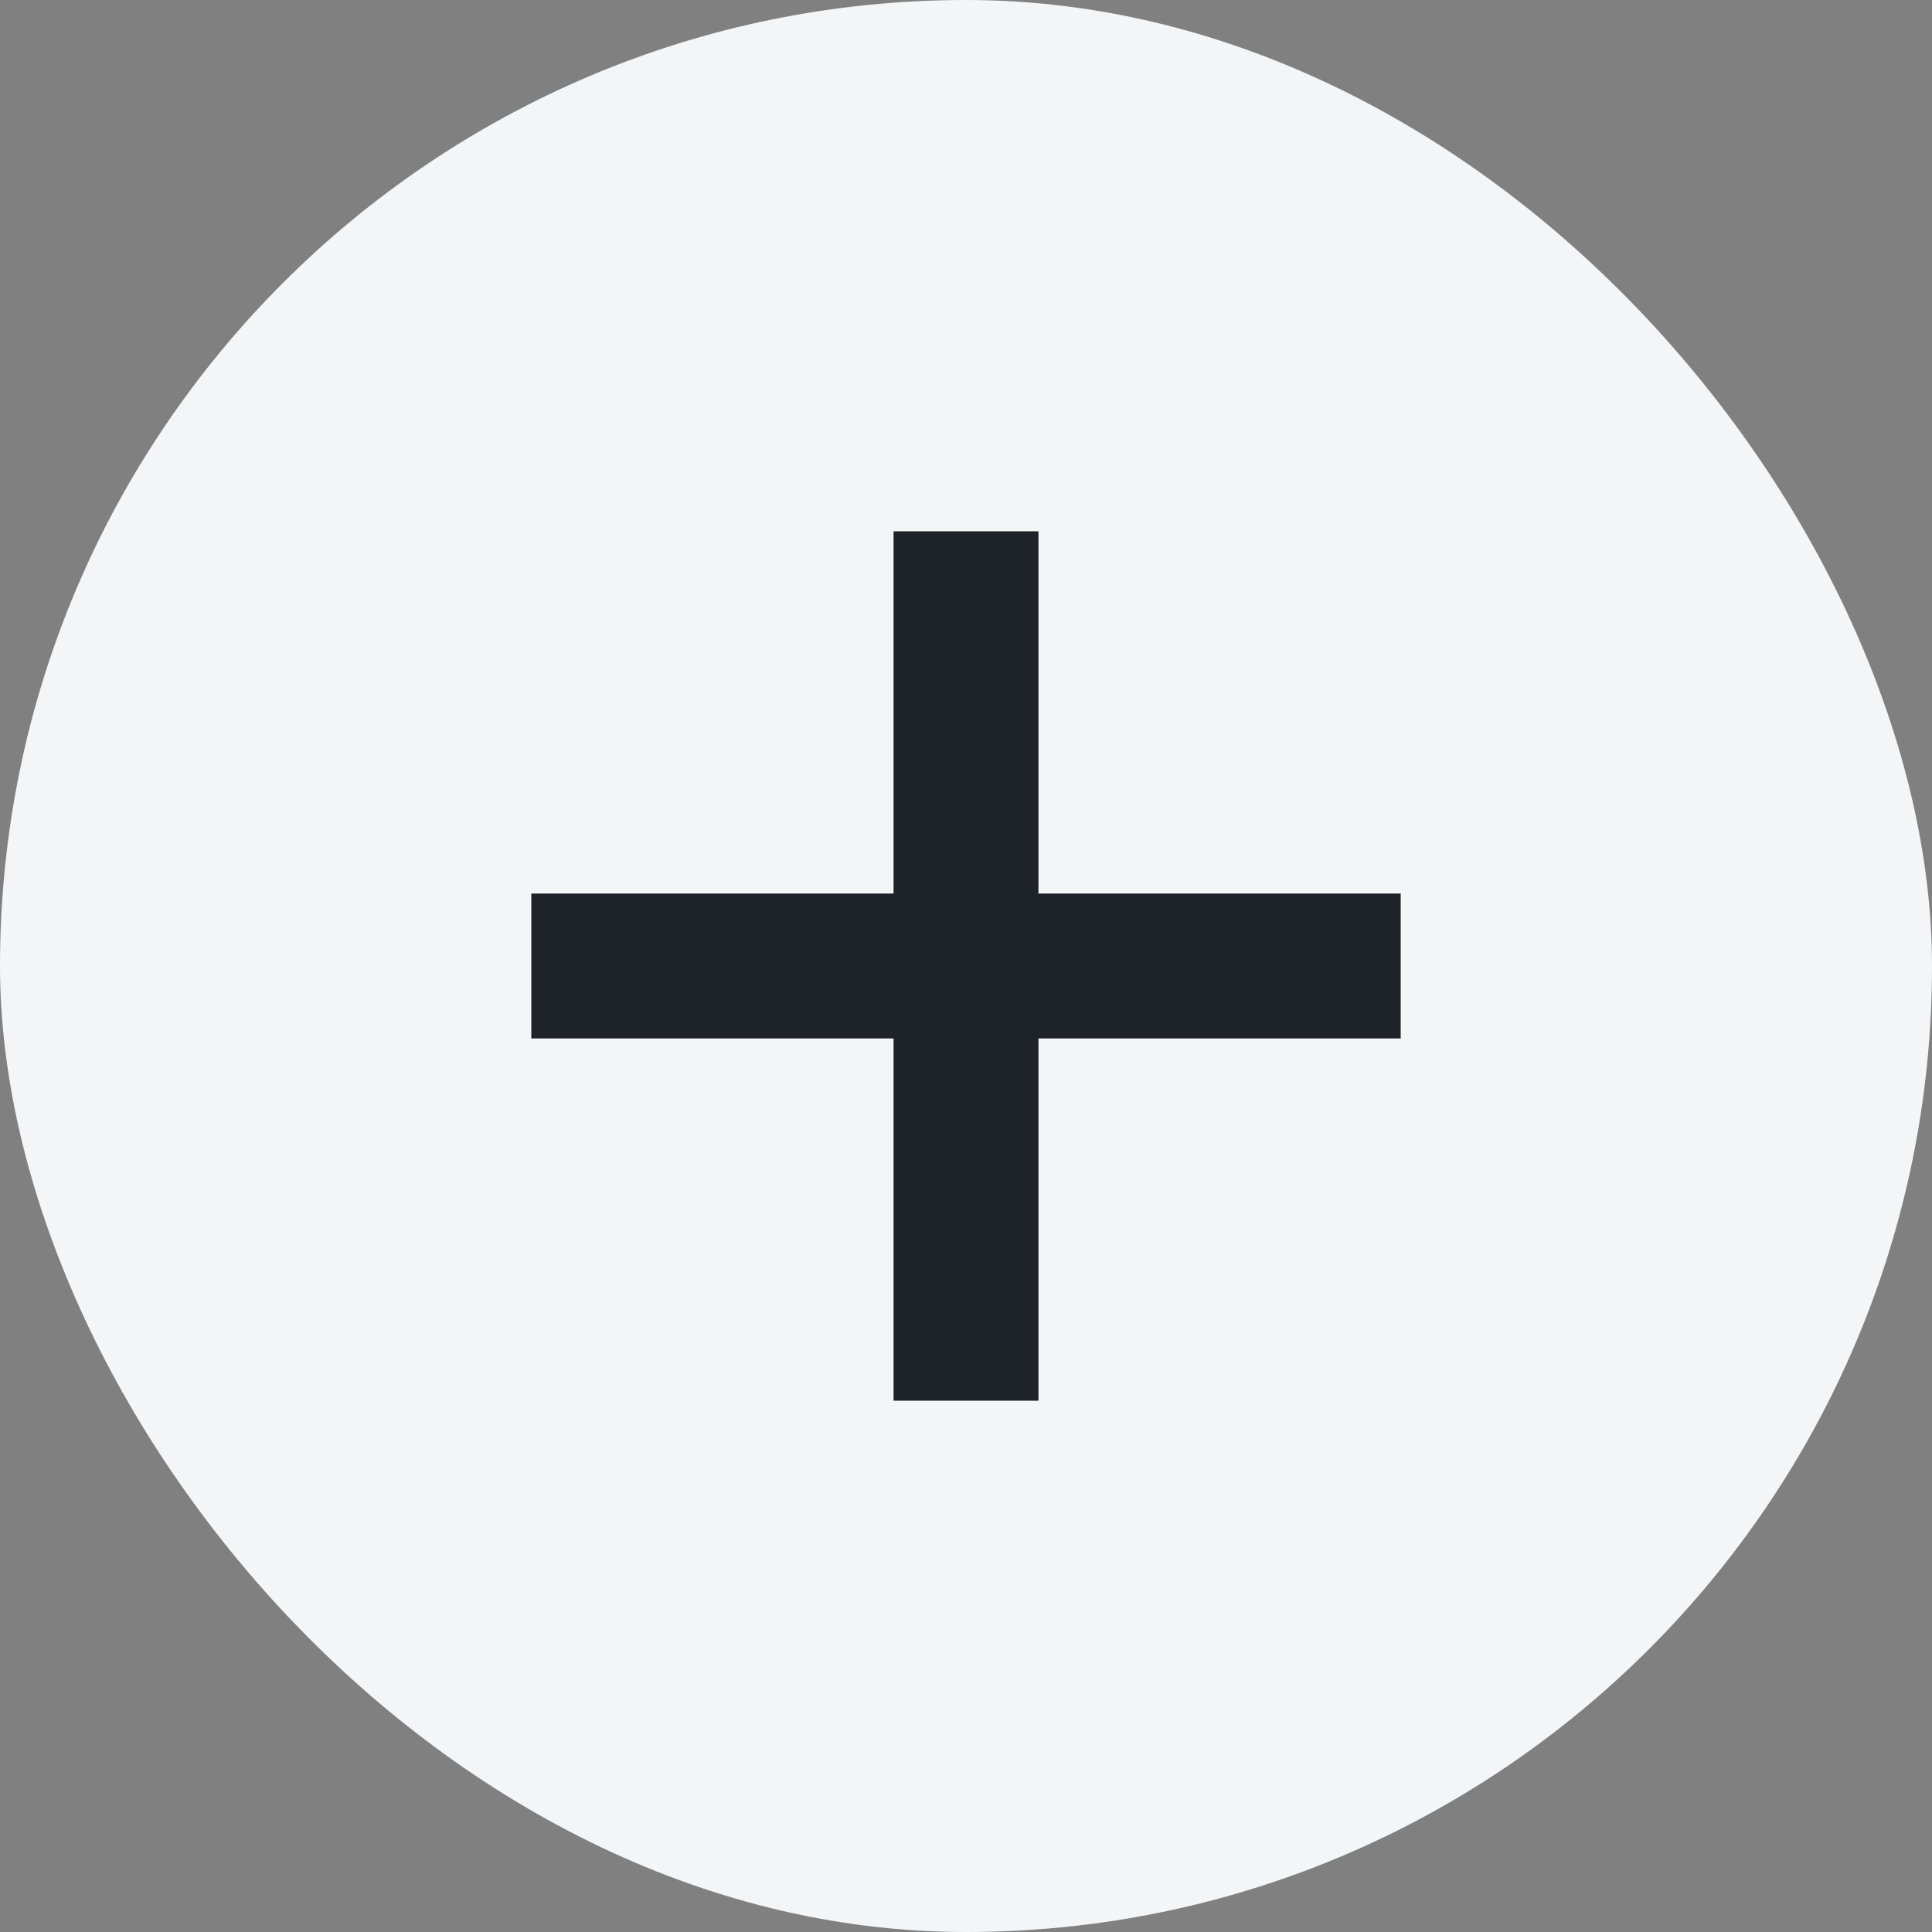
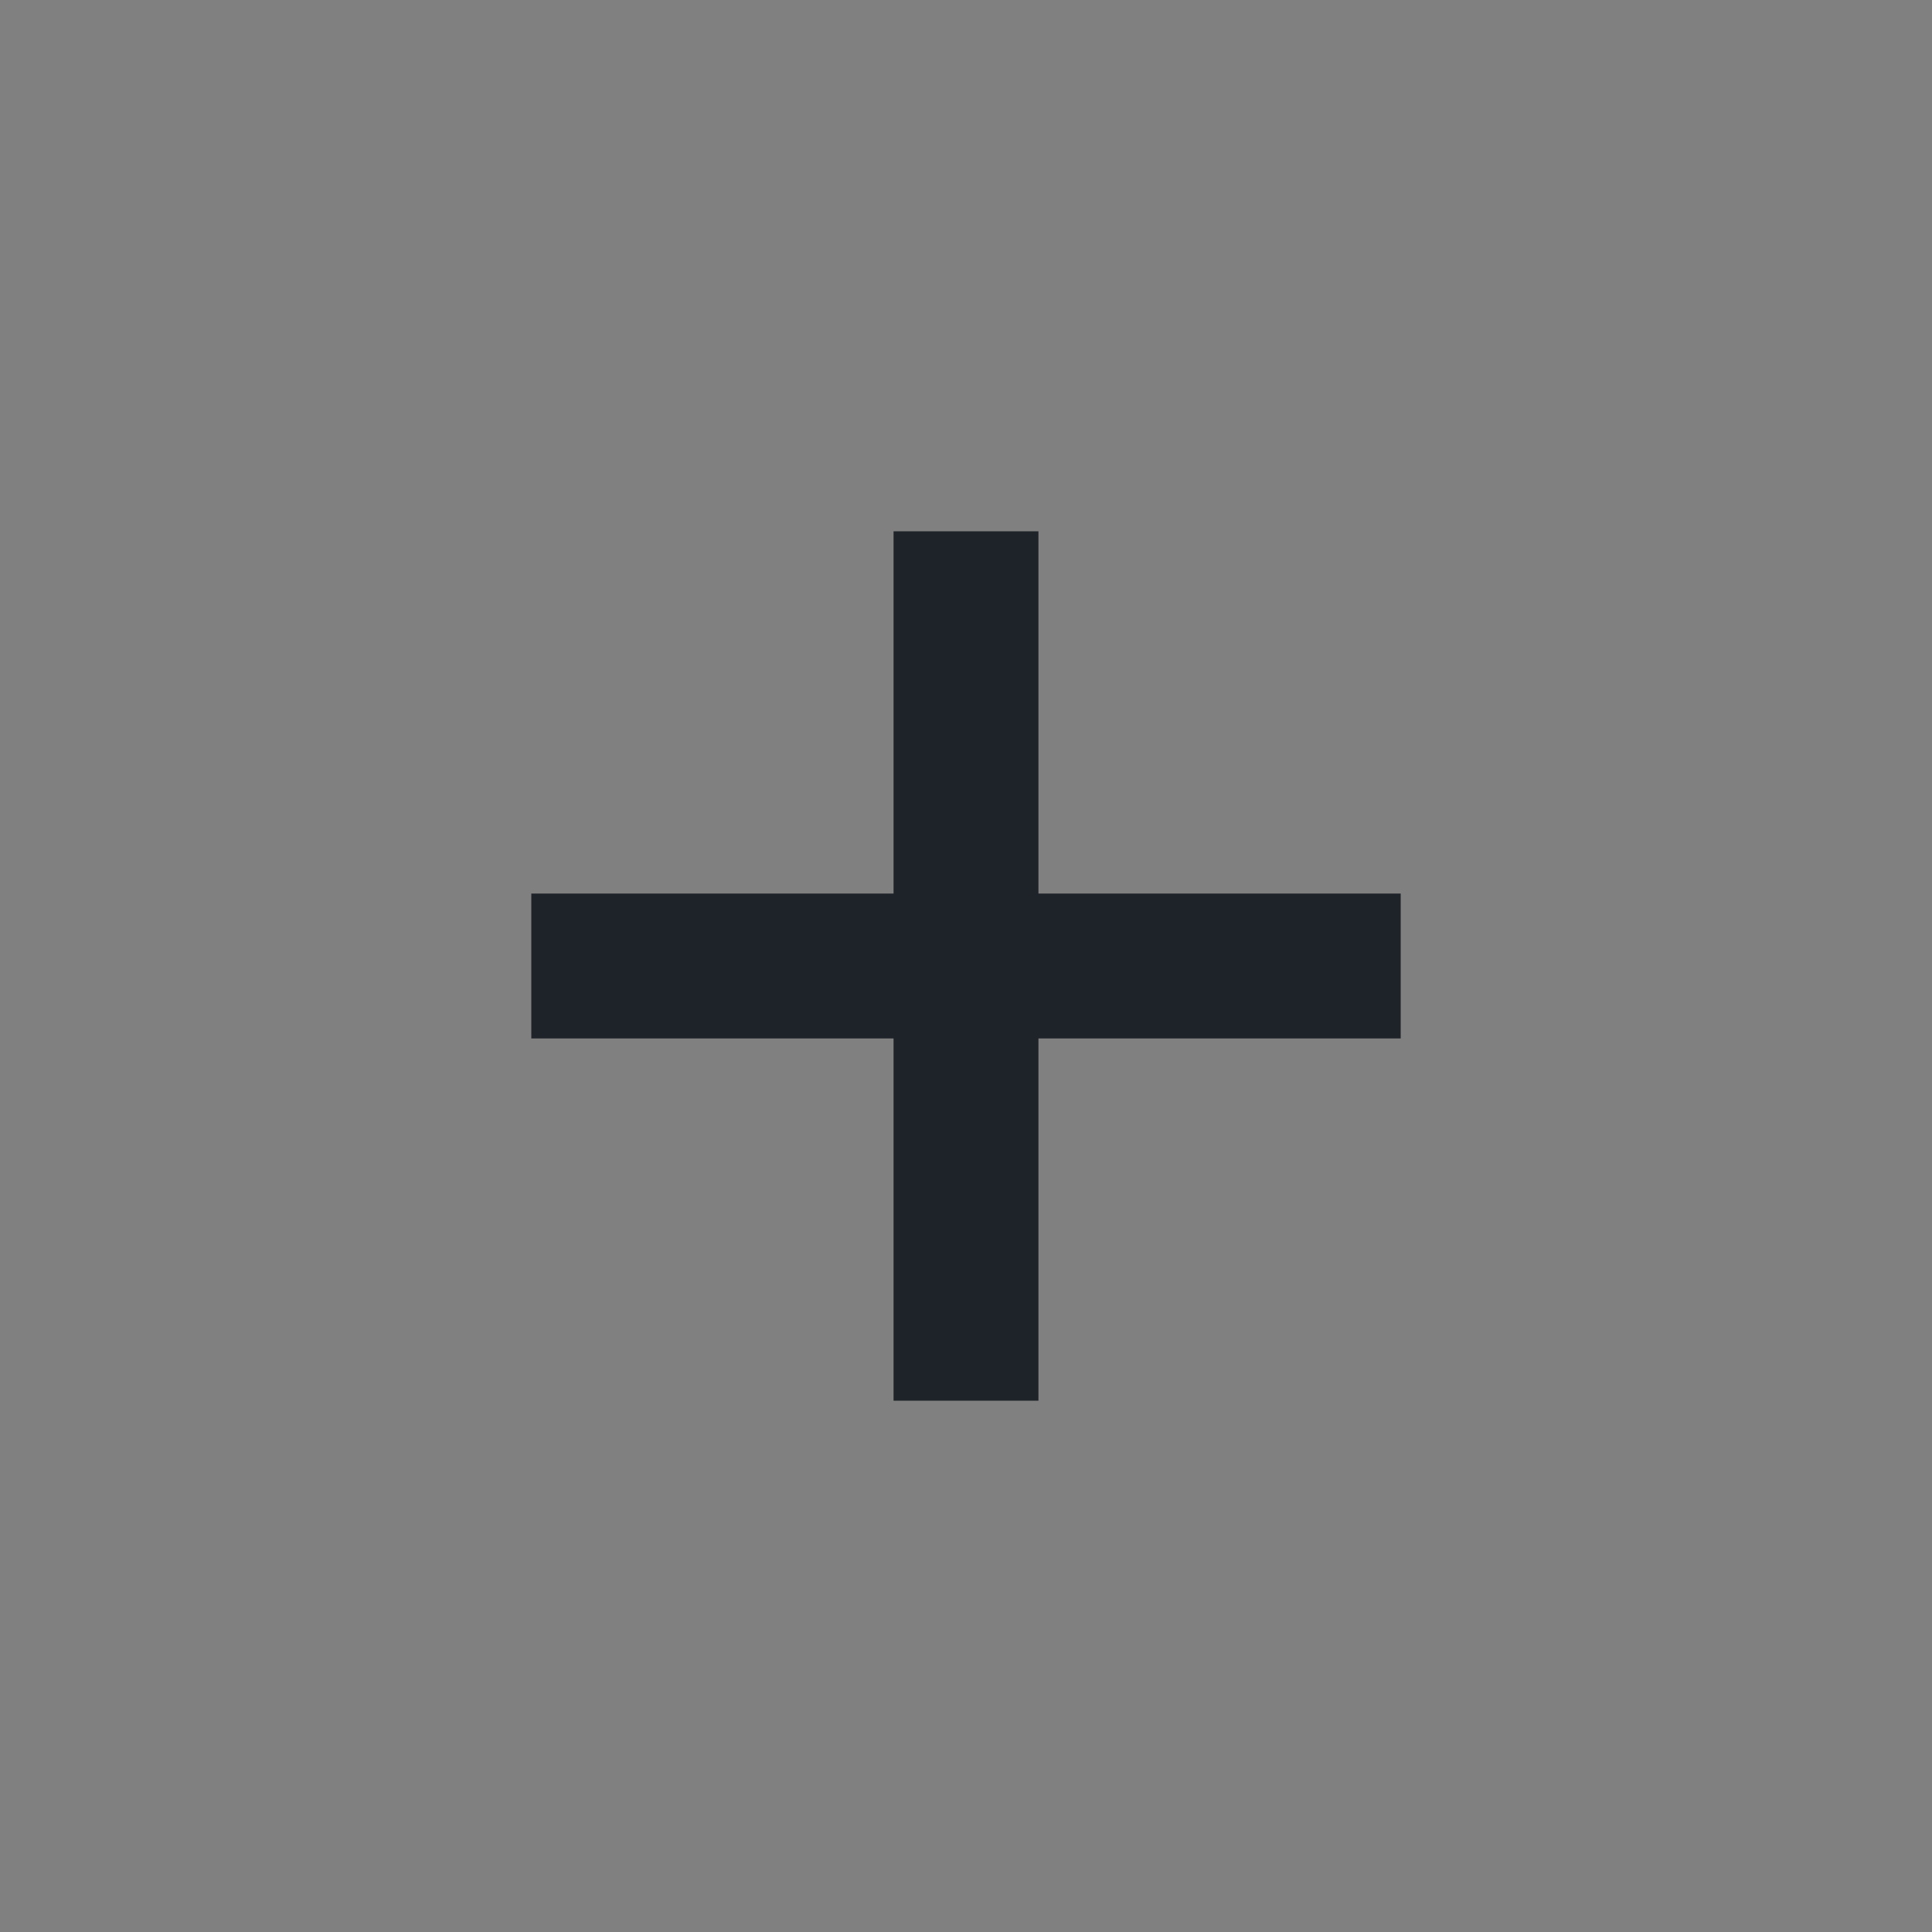
<svg xmlns="http://www.w3.org/2000/svg" width="40" height="40" viewBox="0 0 40 40" fill="none">
  <rect x="0" y="0" width="40" height="40" fill="#808080" stroke="none" />
  <g id="SVG">
-     <rect width="40" height="40" rx="20" fill="#F4F5F7" />
    <path id="Vector" d="M21.5 11H18.5V18.5H11V21.5H18.5V29H21.5V21.5H29V18.5H21.5V11Z" fill="#1E2329" />
  </g>
</svg>